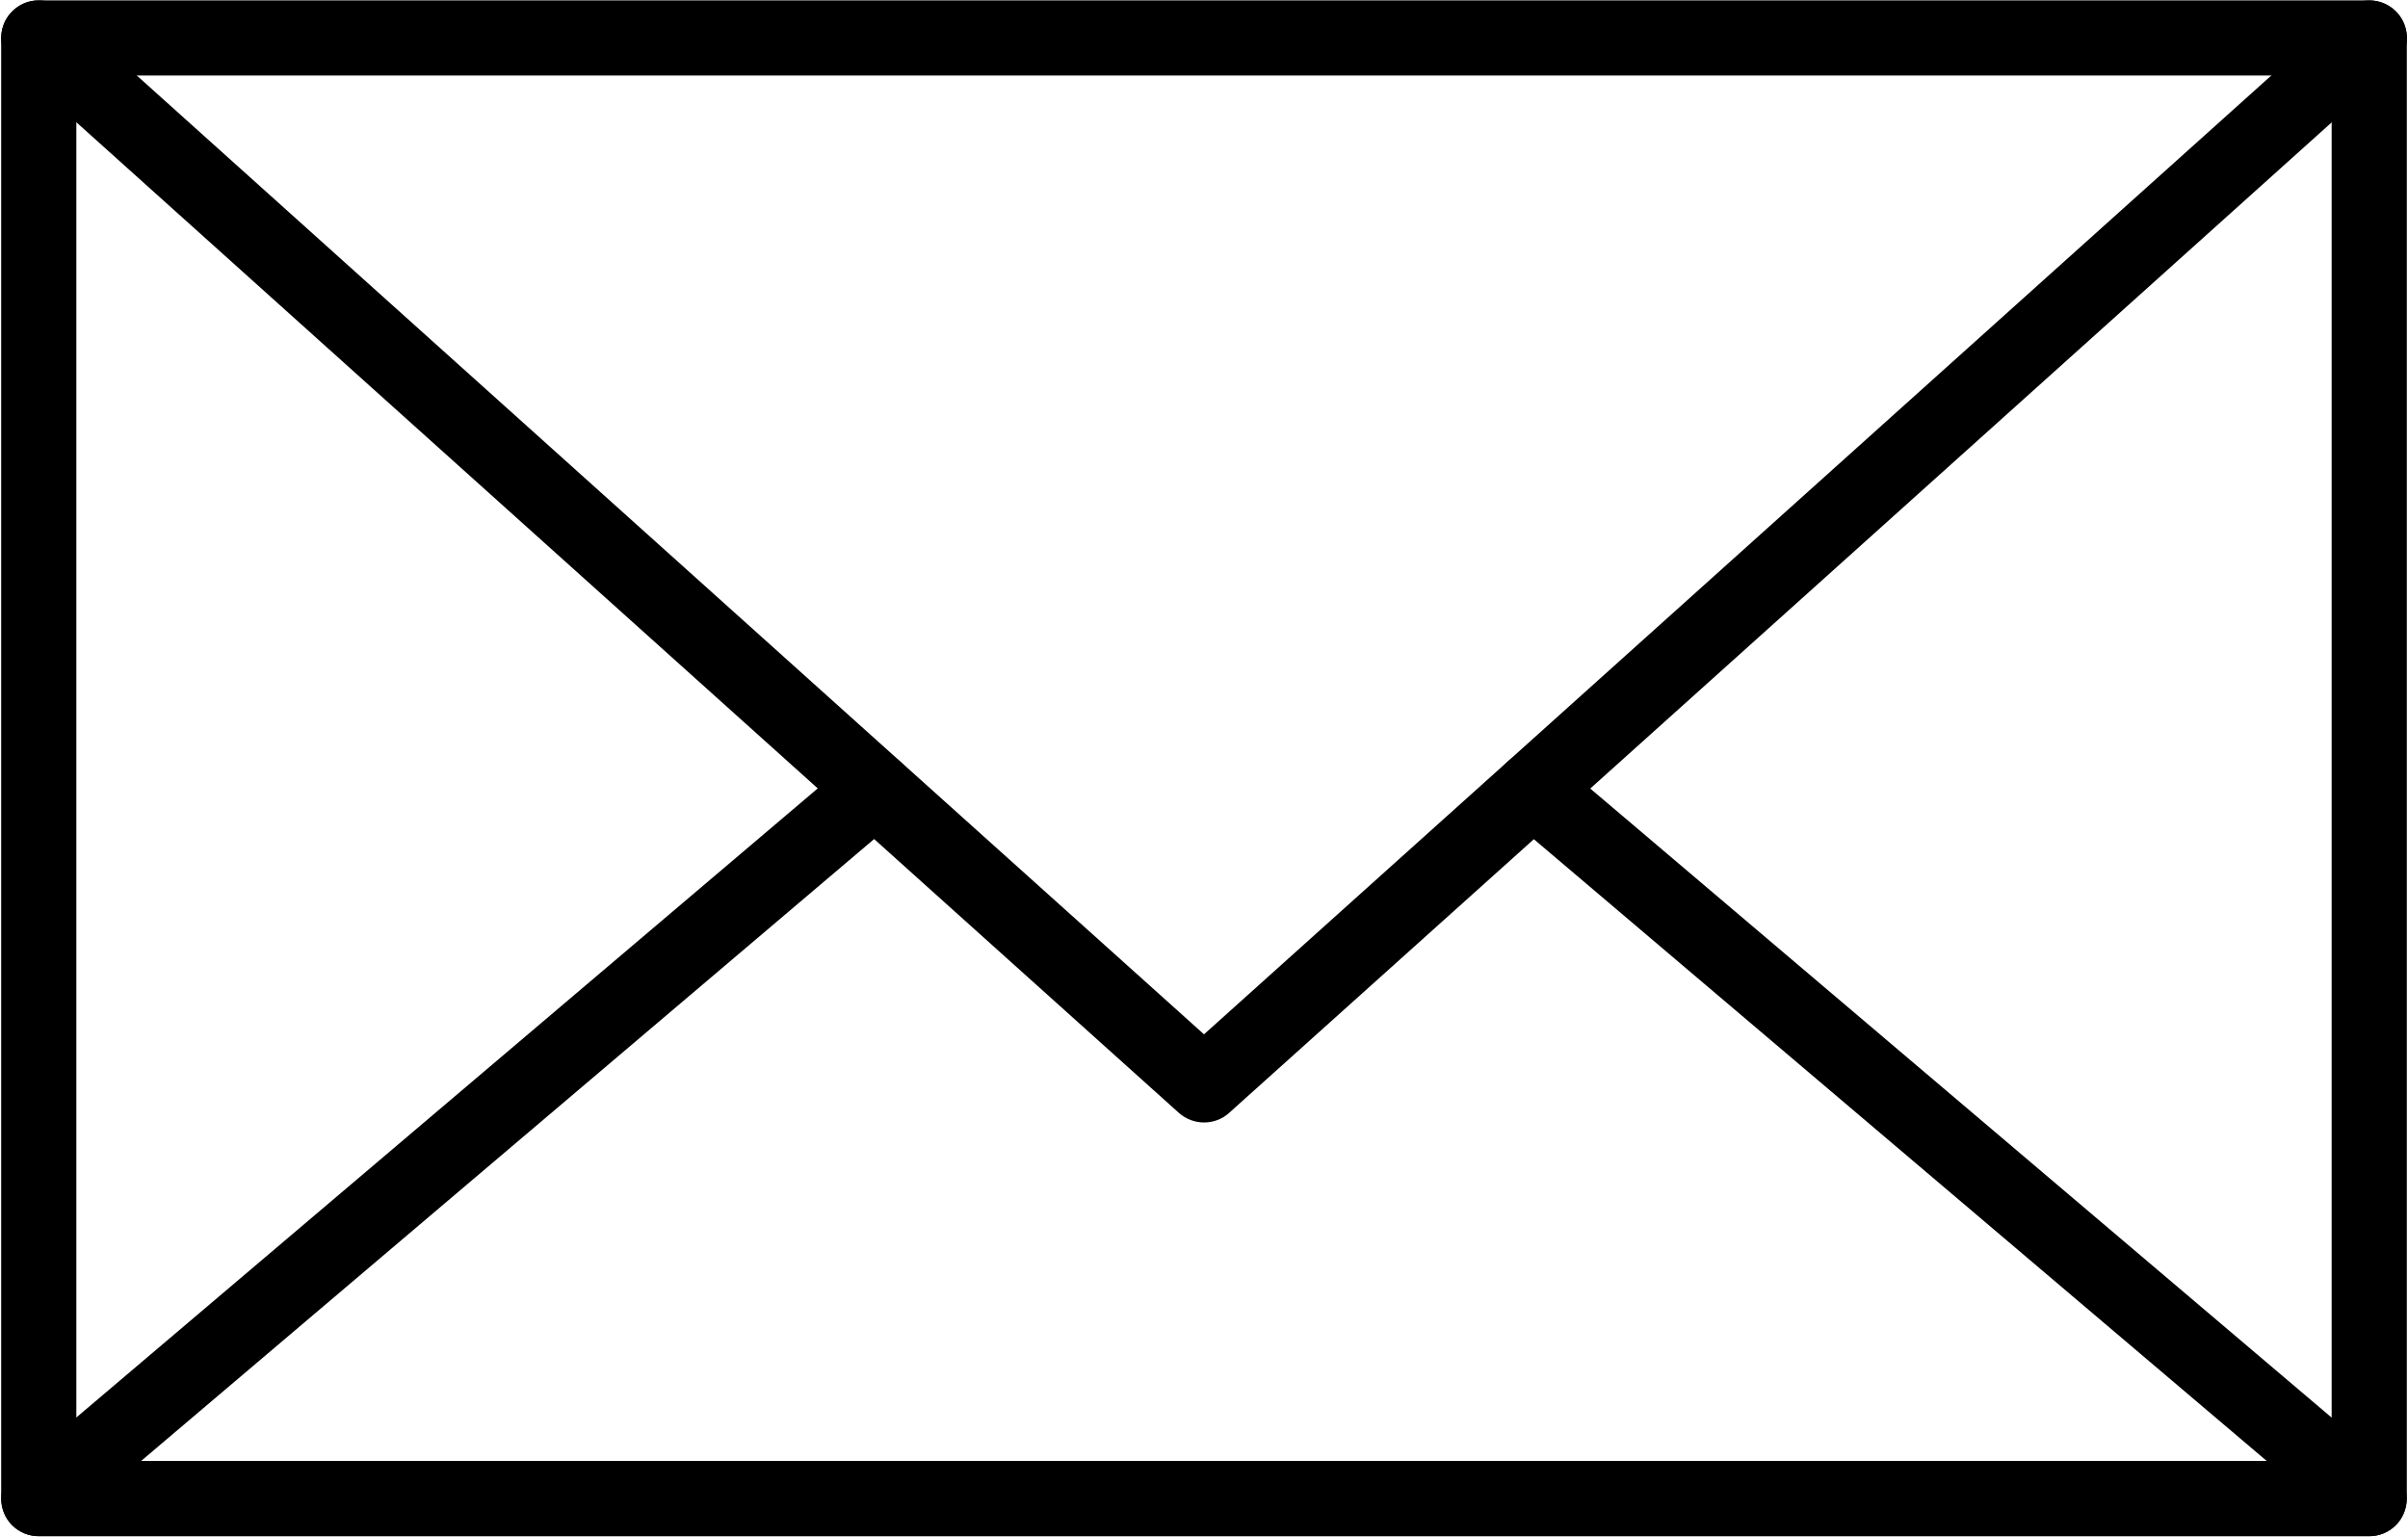
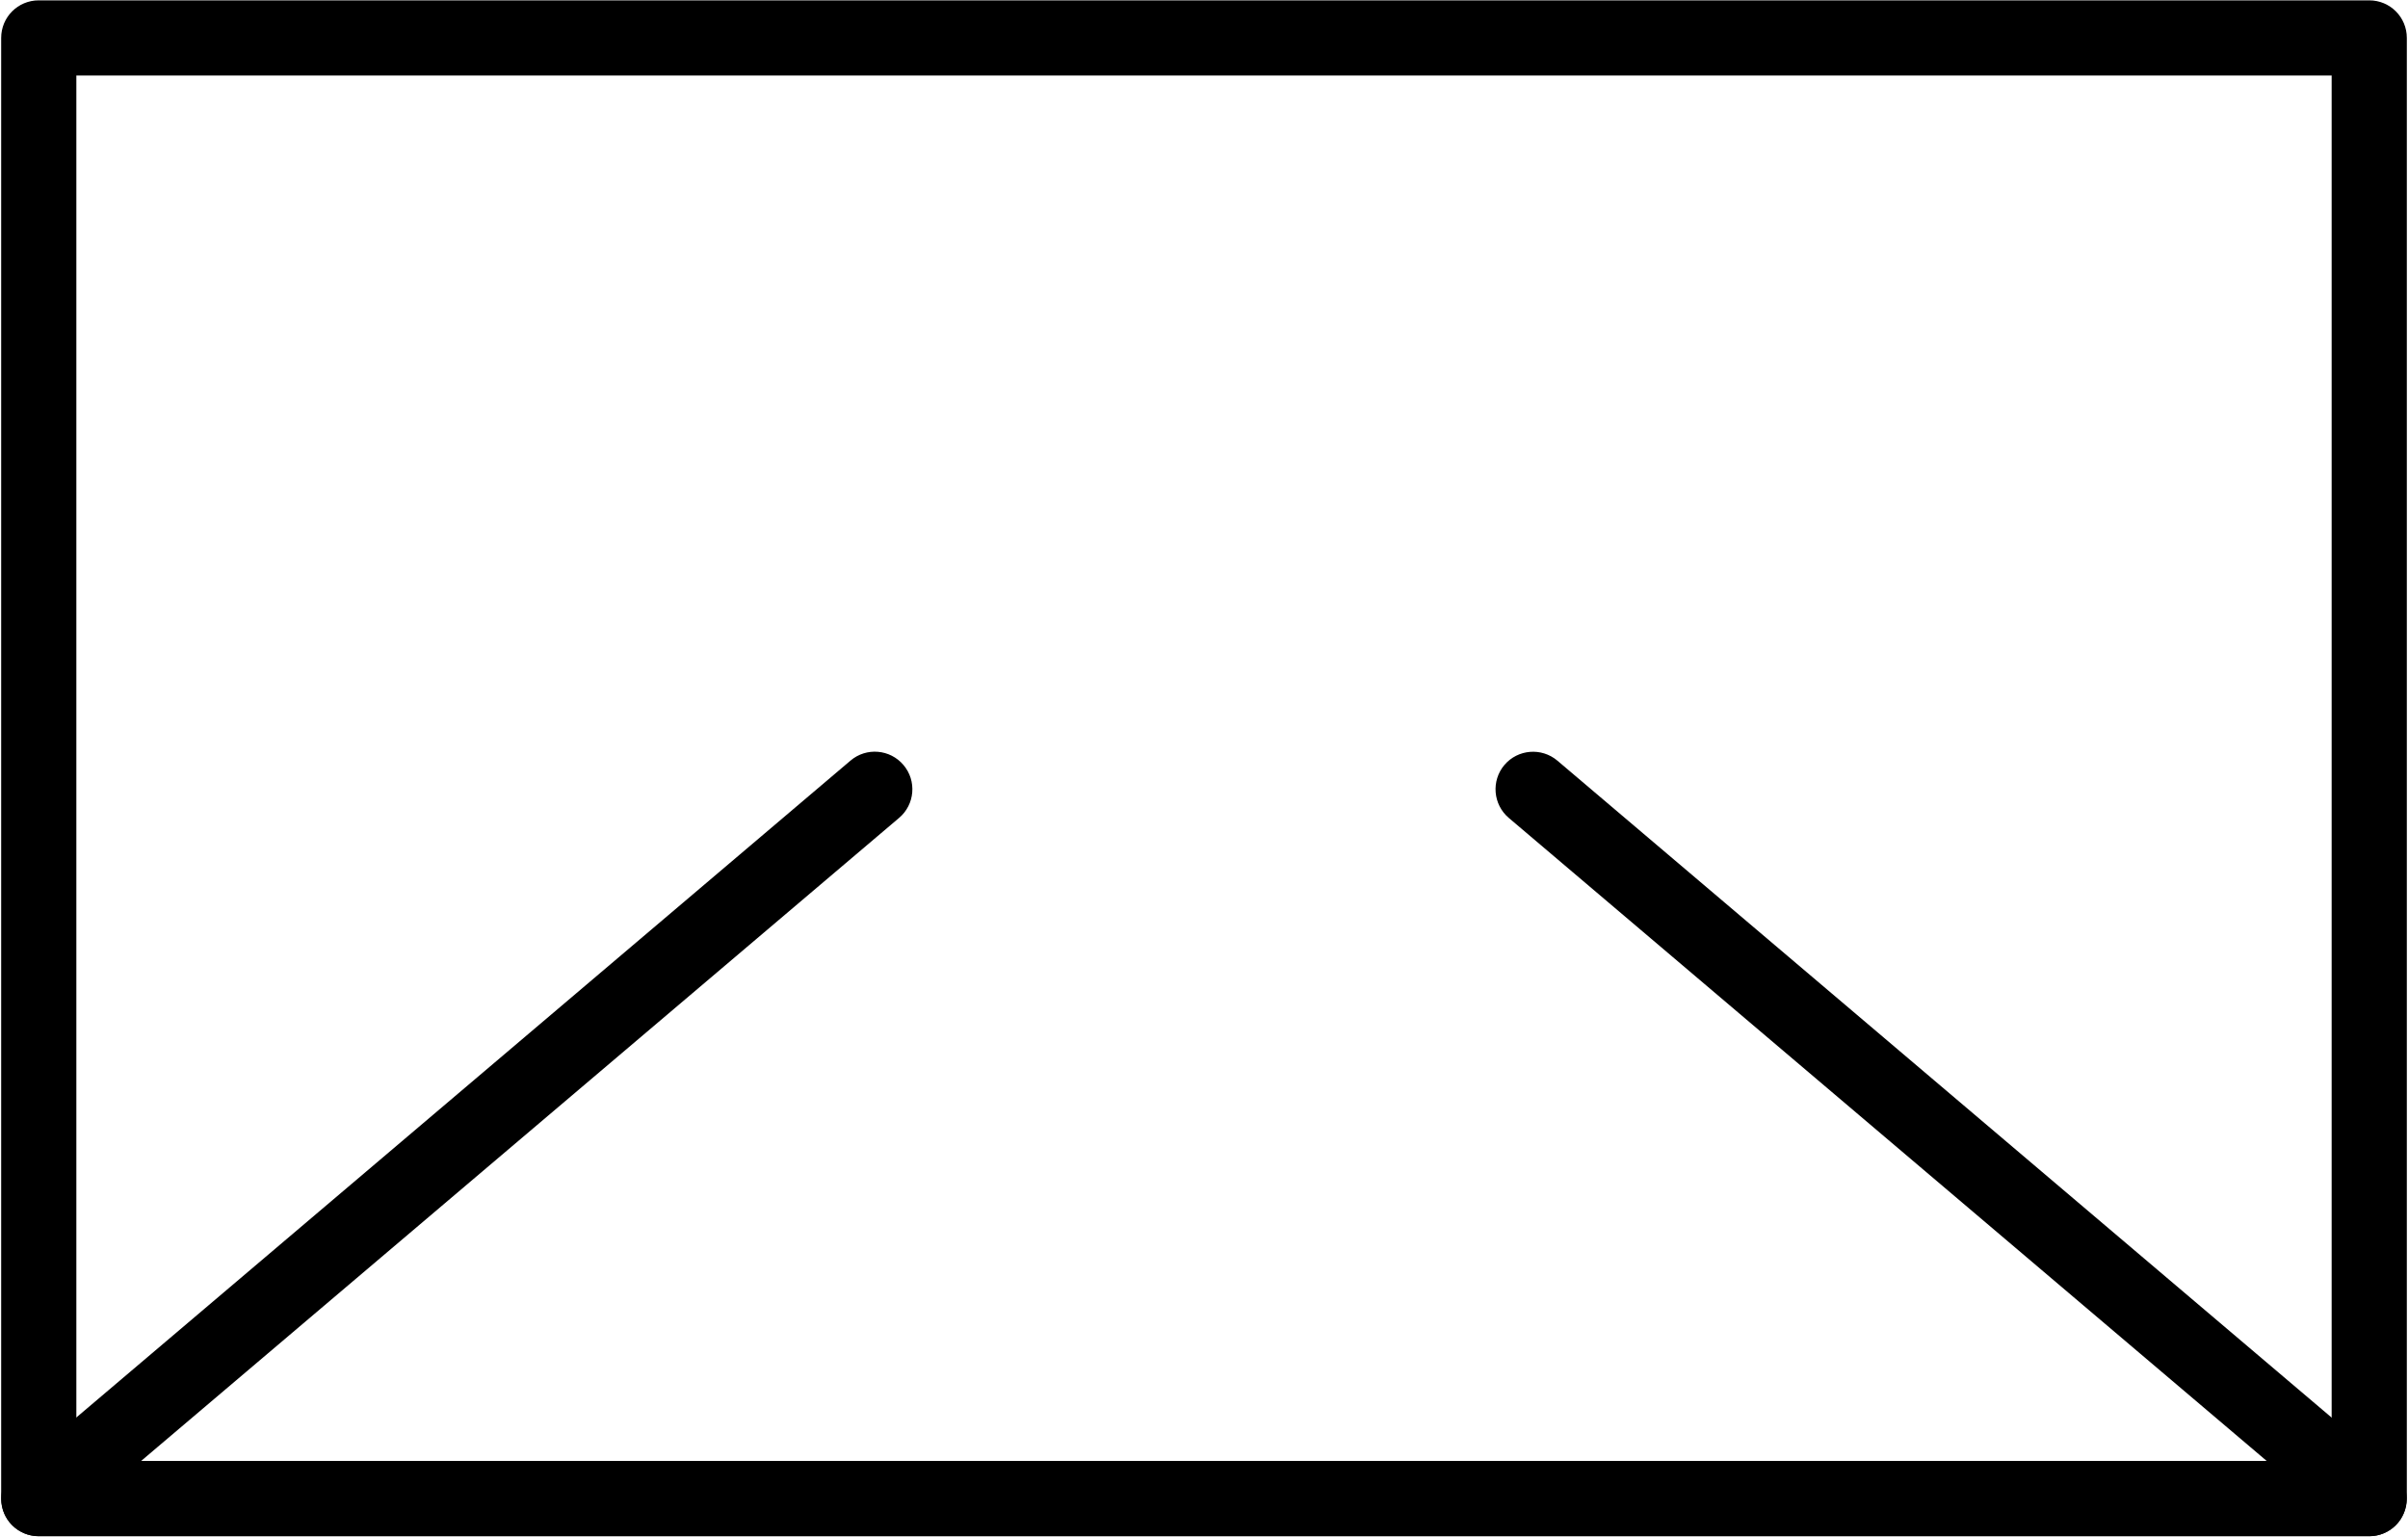
<svg xmlns="http://www.w3.org/2000/svg" width="492" height="314" viewBox="0 0 492 314" fill="none">
-   <path d="M484.08 313.928H7.92C3.664 313.928 0.24 310.504 0.24 306.248V7.752C0.24 3.496 3.664 0.072 7.92 0.072H484.08C488.336 0.072 491.76 3.496 491.76 7.752V306.248C491.76 310.472 488.336 313.928 484.08 313.928ZM15.6 298.568H476.4V15.432H15.6V298.568Z" fill="black" />
+   <path d="M484.08 313.928H7.92C3.664 313.928 0.24 310.504 0.24 306.248V7.752C0.24 3.496 3.664 0.072 7.92 0.072H484.08C488.336 0.072 491.76 3.496 491.76 7.752V306.248C491.76 310.472 488.336 313.928 484.08 313.928ZM15.6 298.568H476.4V15.432H15.6Z" fill="black" />
  <path d="M484.08 313.928H7.92C4.688 313.928 1.808 311.912 0.72 308.904C-0.368 305.896 0.496 302.472 2.96 300.392L173.776 155.432C177.008 152.68 181.872 153.096 184.592 156.328C187.344 159.56 186.928 164.424 183.696 167.144L28.816 298.568H463.152L308.272 167.144C305.04 164.392 304.656 159.56 307.376 156.328C310.128 153.096 314.96 152.712 318.192 155.432L489.008 300.392C491.472 302.472 492.368 305.864 491.248 308.904C490.192 311.912 487.312 313.928 484.08 313.928Z" fill="black" />
-   <path d="M246 229.384C244.176 229.384 242.32 228.712 240.88 227.432L173.616 166.984L59.984 64.872L2.8 13.48C-0.368 10.632 -0.624 5.8 2.224 2.632C5.072 -0.536 9.904 -0.792 13.072 2.056L70.288 53.48L183.92 155.592L246 211.368L308.112 155.56L421.744 53.448L478.96 2.056C482.128 -0.792 486.96 -0.504 489.808 2.632C492.656 5.8 492.4 10.632 489.232 13.48L432.016 64.904L318.384 167.016L251.12 227.432C249.68 228.744 247.824 229.384 246 229.384Z" fill="black" />
</svg>